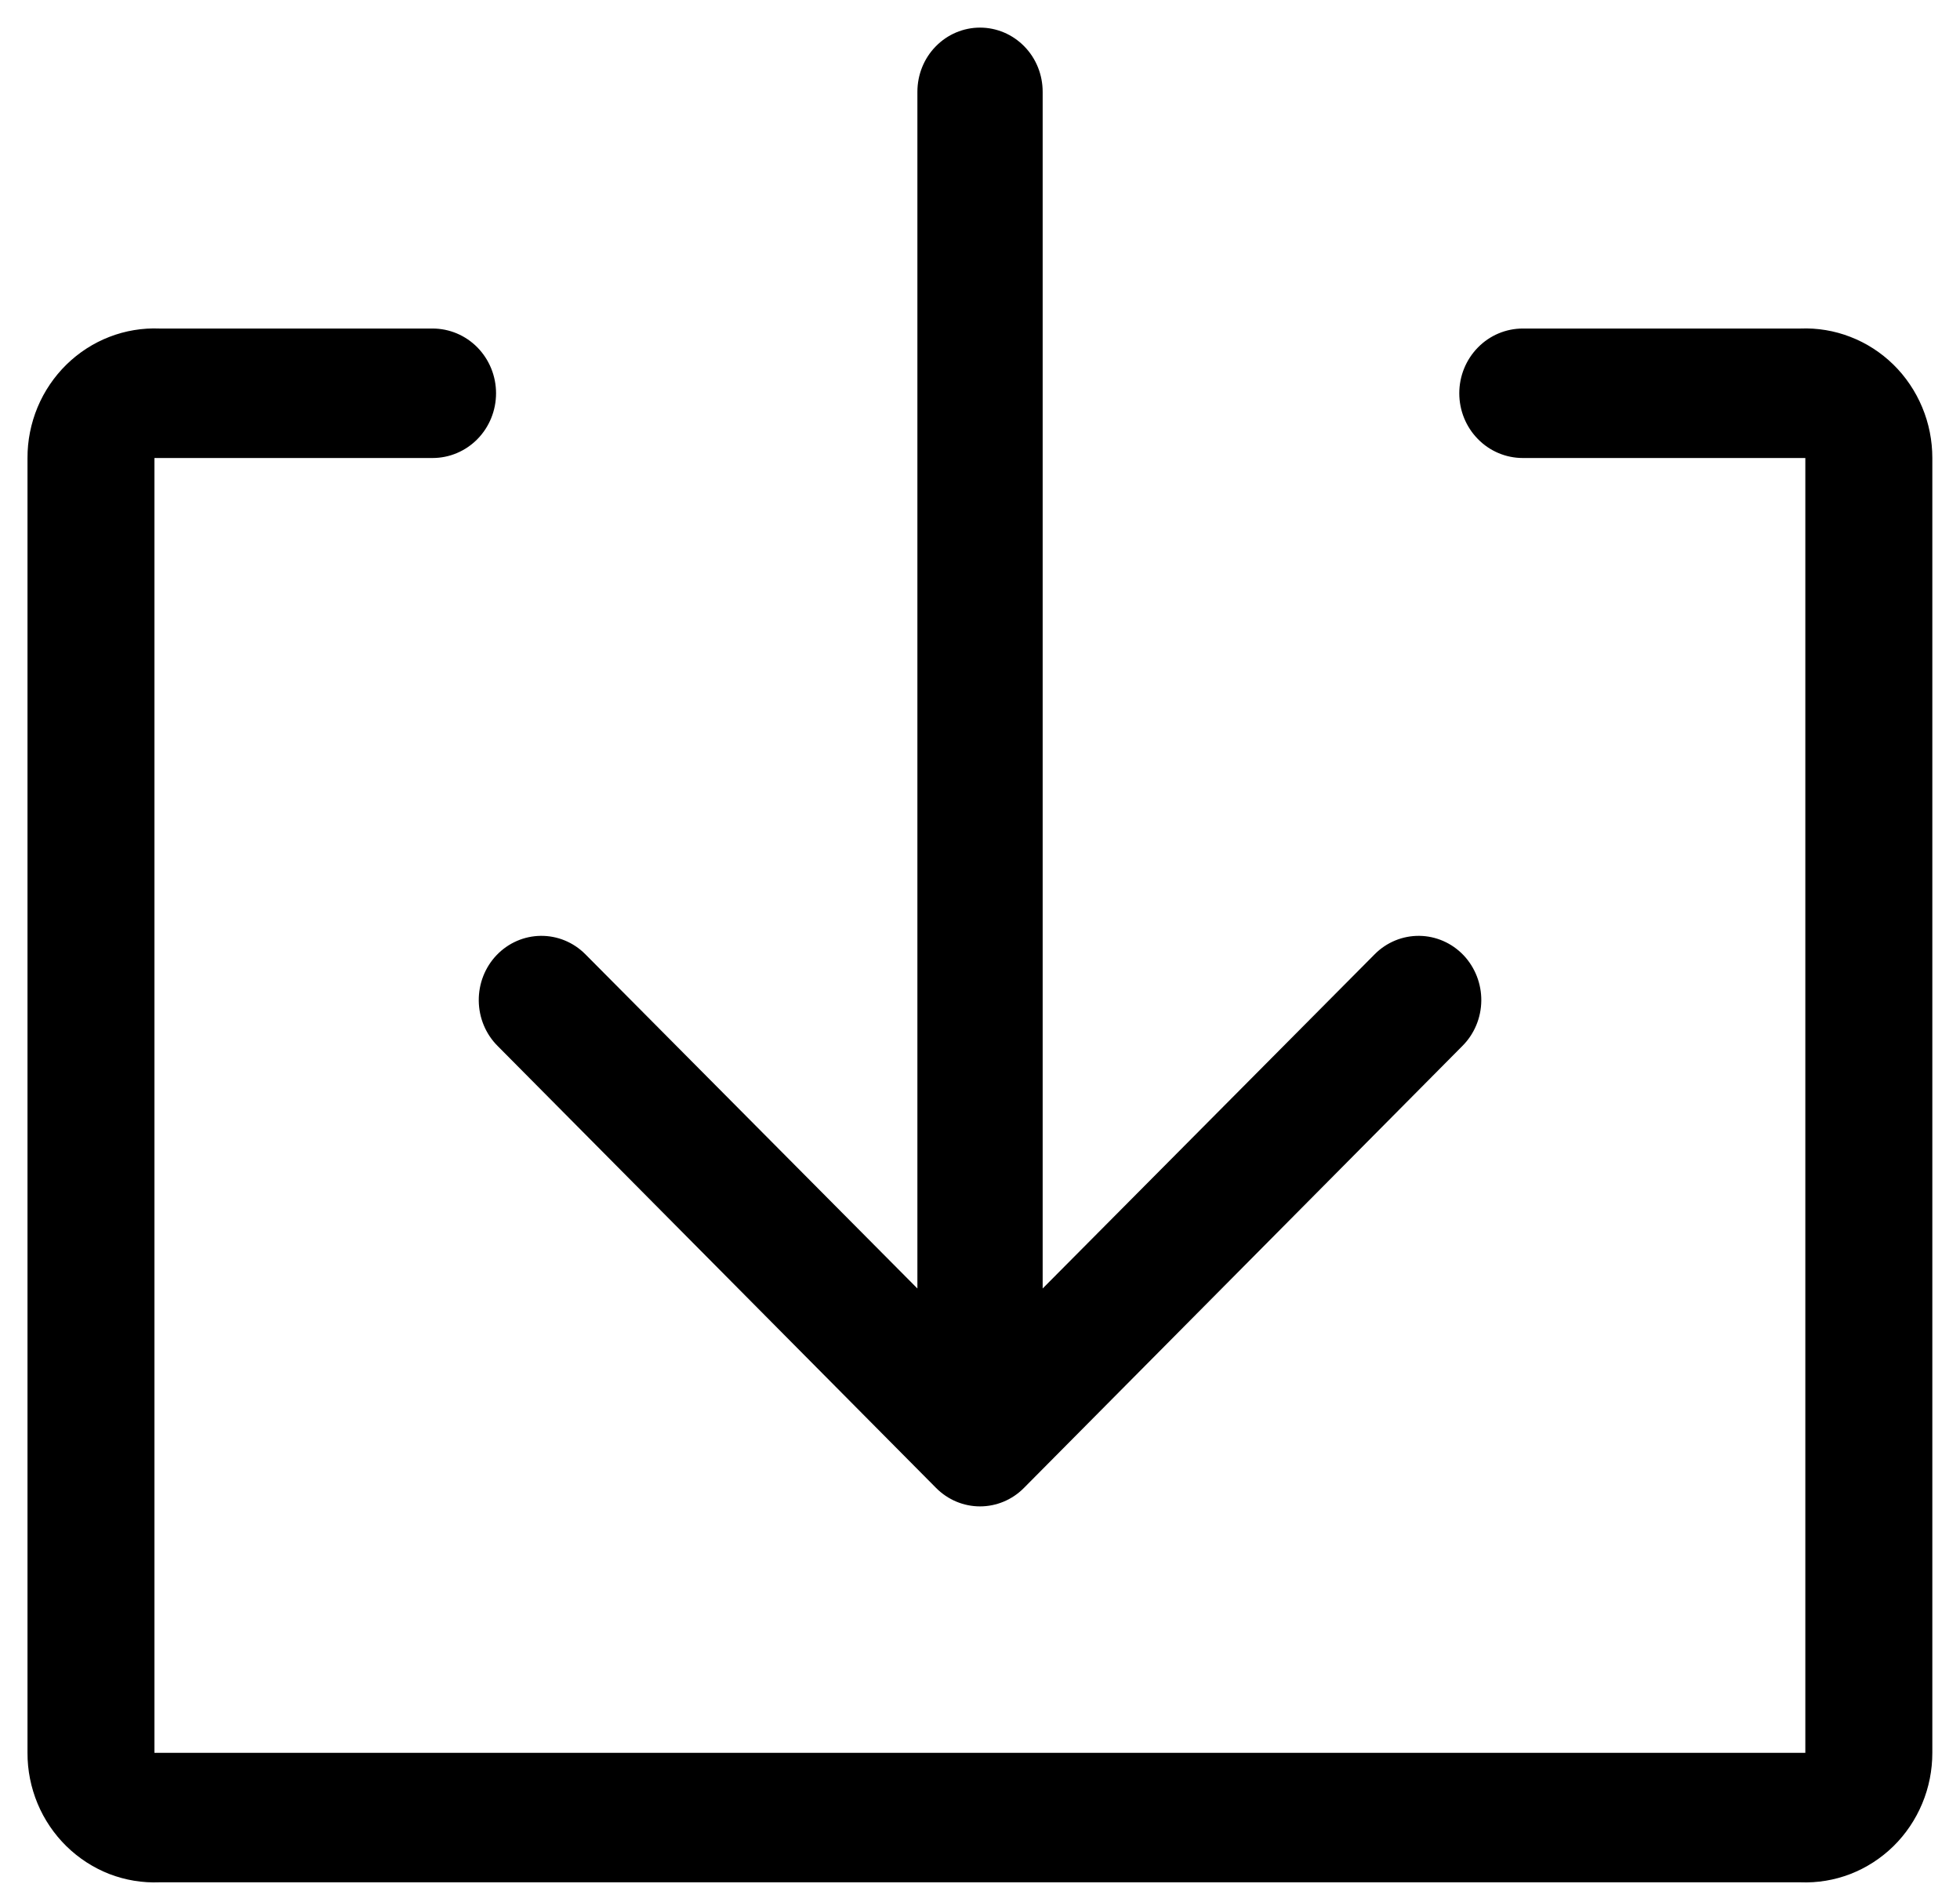
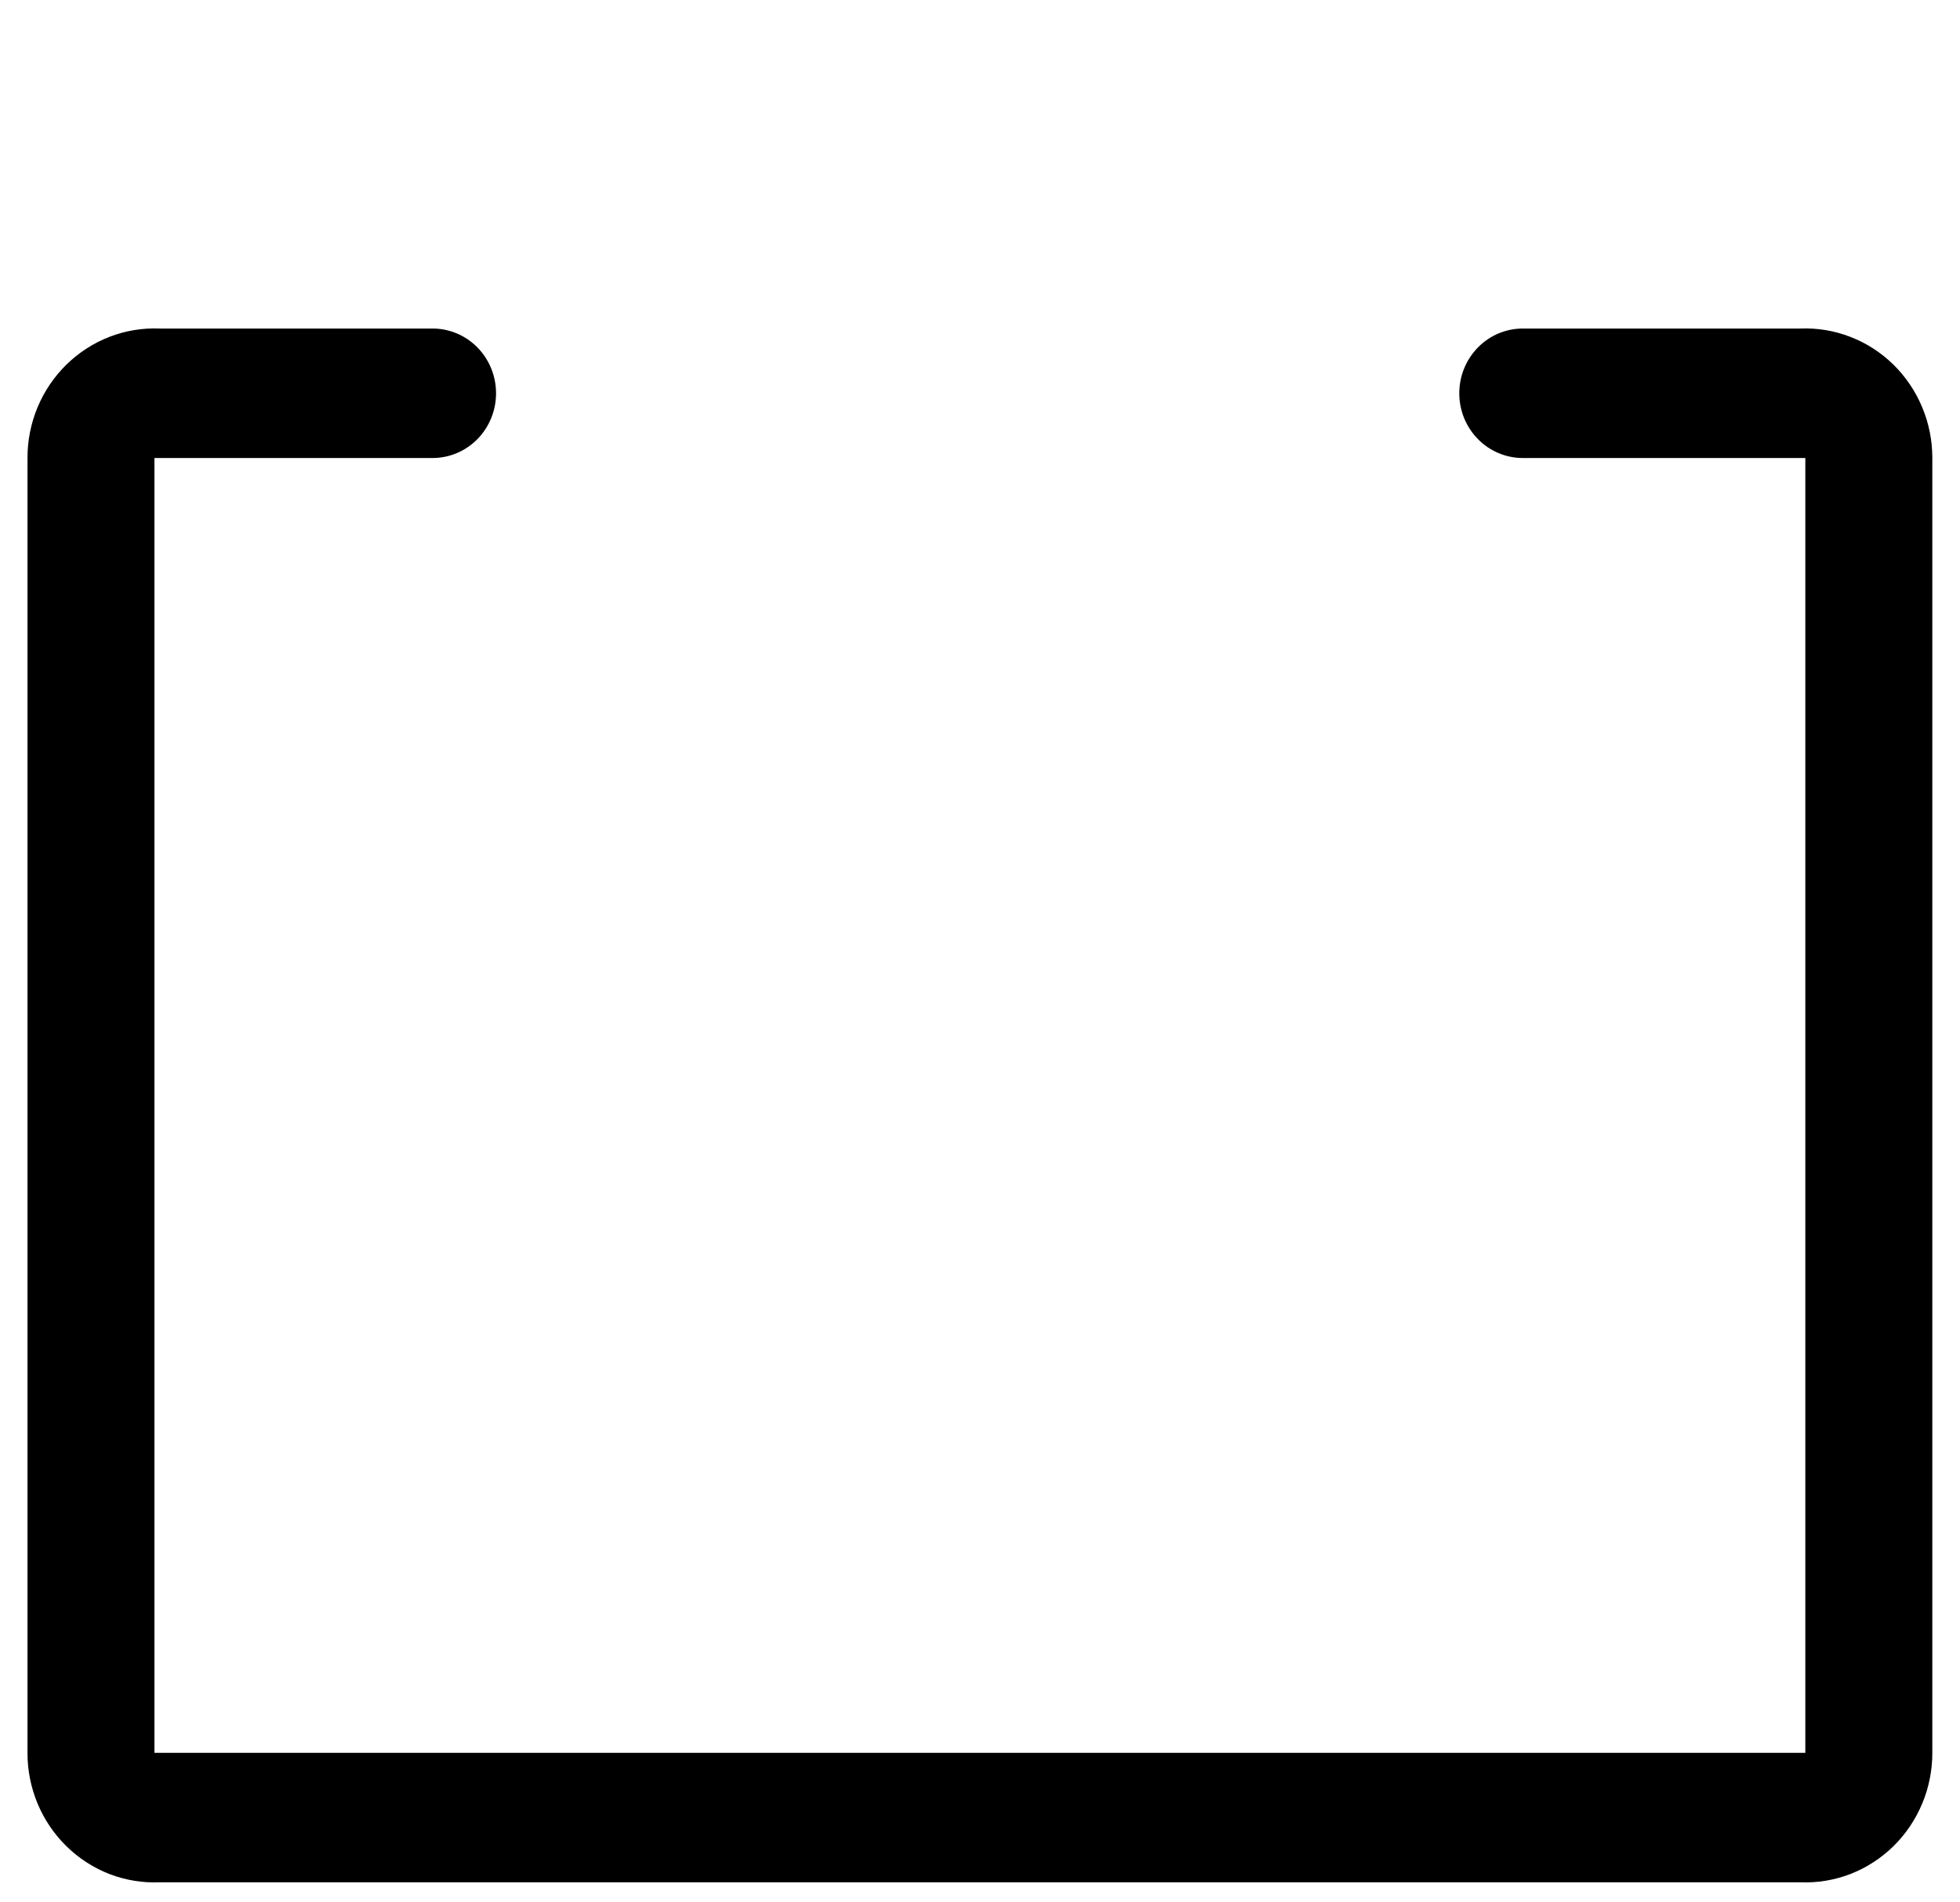
<svg xmlns="http://www.w3.org/2000/svg" width="34" height="33" viewBox="0 0 34 33" fill="none">
  <path d="M31.229 5.699H26.416C26.124 5.699 25.843 5.817 25.637 6.028C25.43 6.239 25.314 6.524 25.314 6.822C25.314 7.12 25.43 7.406 25.637 7.616C25.843 7.827 26.124 7.945 26.416 7.945H31.317V30.406H2.679V7.945H7.504C7.796 7.945 8.076 7.827 8.283 7.616C8.489 7.406 8.605 7.12 8.605 6.822C8.605 6.524 8.489 6.239 8.283 6.028C8.076 5.817 7.796 5.699 7.504 5.699H2.768C2.471 5.687 2.175 5.736 1.897 5.844C1.62 5.951 1.367 6.115 1.153 6.324C0.939 6.534 0.768 6.786 0.652 7.064C0.536 7.343 0.476 7.642 0.477 7.945V30.406C0.476 30.709 0.536 31.008 0.652 31.287C0.768 31.565 0.939 31.817 1.153 32.027C1.367 32.236 1.62 32.4 1.897 32.508C2.175 32.615 2.471 32.664 2.768 32.652H31.229C31.526 32.664 31.822 32.615 32.099 32.508C32.377 32.4 32.63 32.236 32.844 32.027C33.058 31.817 33.228 31.565 33.344 31.287C33.461 31.008 33.52 30.709 33.52 30.406V7.945C33.52 7.642 33.461 7.343 33.344 7.064C33.228 6.786 33.058 6.534 32.844 6.324C32.63 6.115 32.377 5.951 32.099 5.844C31.822 5.736 31.526 5.687 31.229 5.699Z" fill="black" />
-   <path d="M8.631 18.143L16.239 25.812C16.443 26.017 16.716 26.131 17 26.131C17.285 26.131 17.558 26.017 17.761 25.812L25.369 18.143C25.575 17.937 25.693 17.655 25.696 17.359C25.699 17.064 25.587 16.779 25.386 16.568C25.184 16.357 24.908 16.237 24.62 16.234C24.332 16.231 24.054 16.345 23.848 16.552L18.087 22.351V1.592C18.087 1.296 17.973 1.013 17.769 0.805C17.565 0.596 17.289 0.479 17 0.479C16.712 0.479 16.436 0.596 16.232 0.805C16.028 1.013 15.914 1.296 15.914 1.592V22.351L10.153 16.552C9.947 16.345 9.669 16.231 9.381 16.234C9.092 16.237 8.817 16.357 8.615 16.568C8.413 16.779 8.302 17.064 8.305 17.359C8.308 17.655 8.425 17.937 8.631 18.143Z" fill="black" />
</svg>